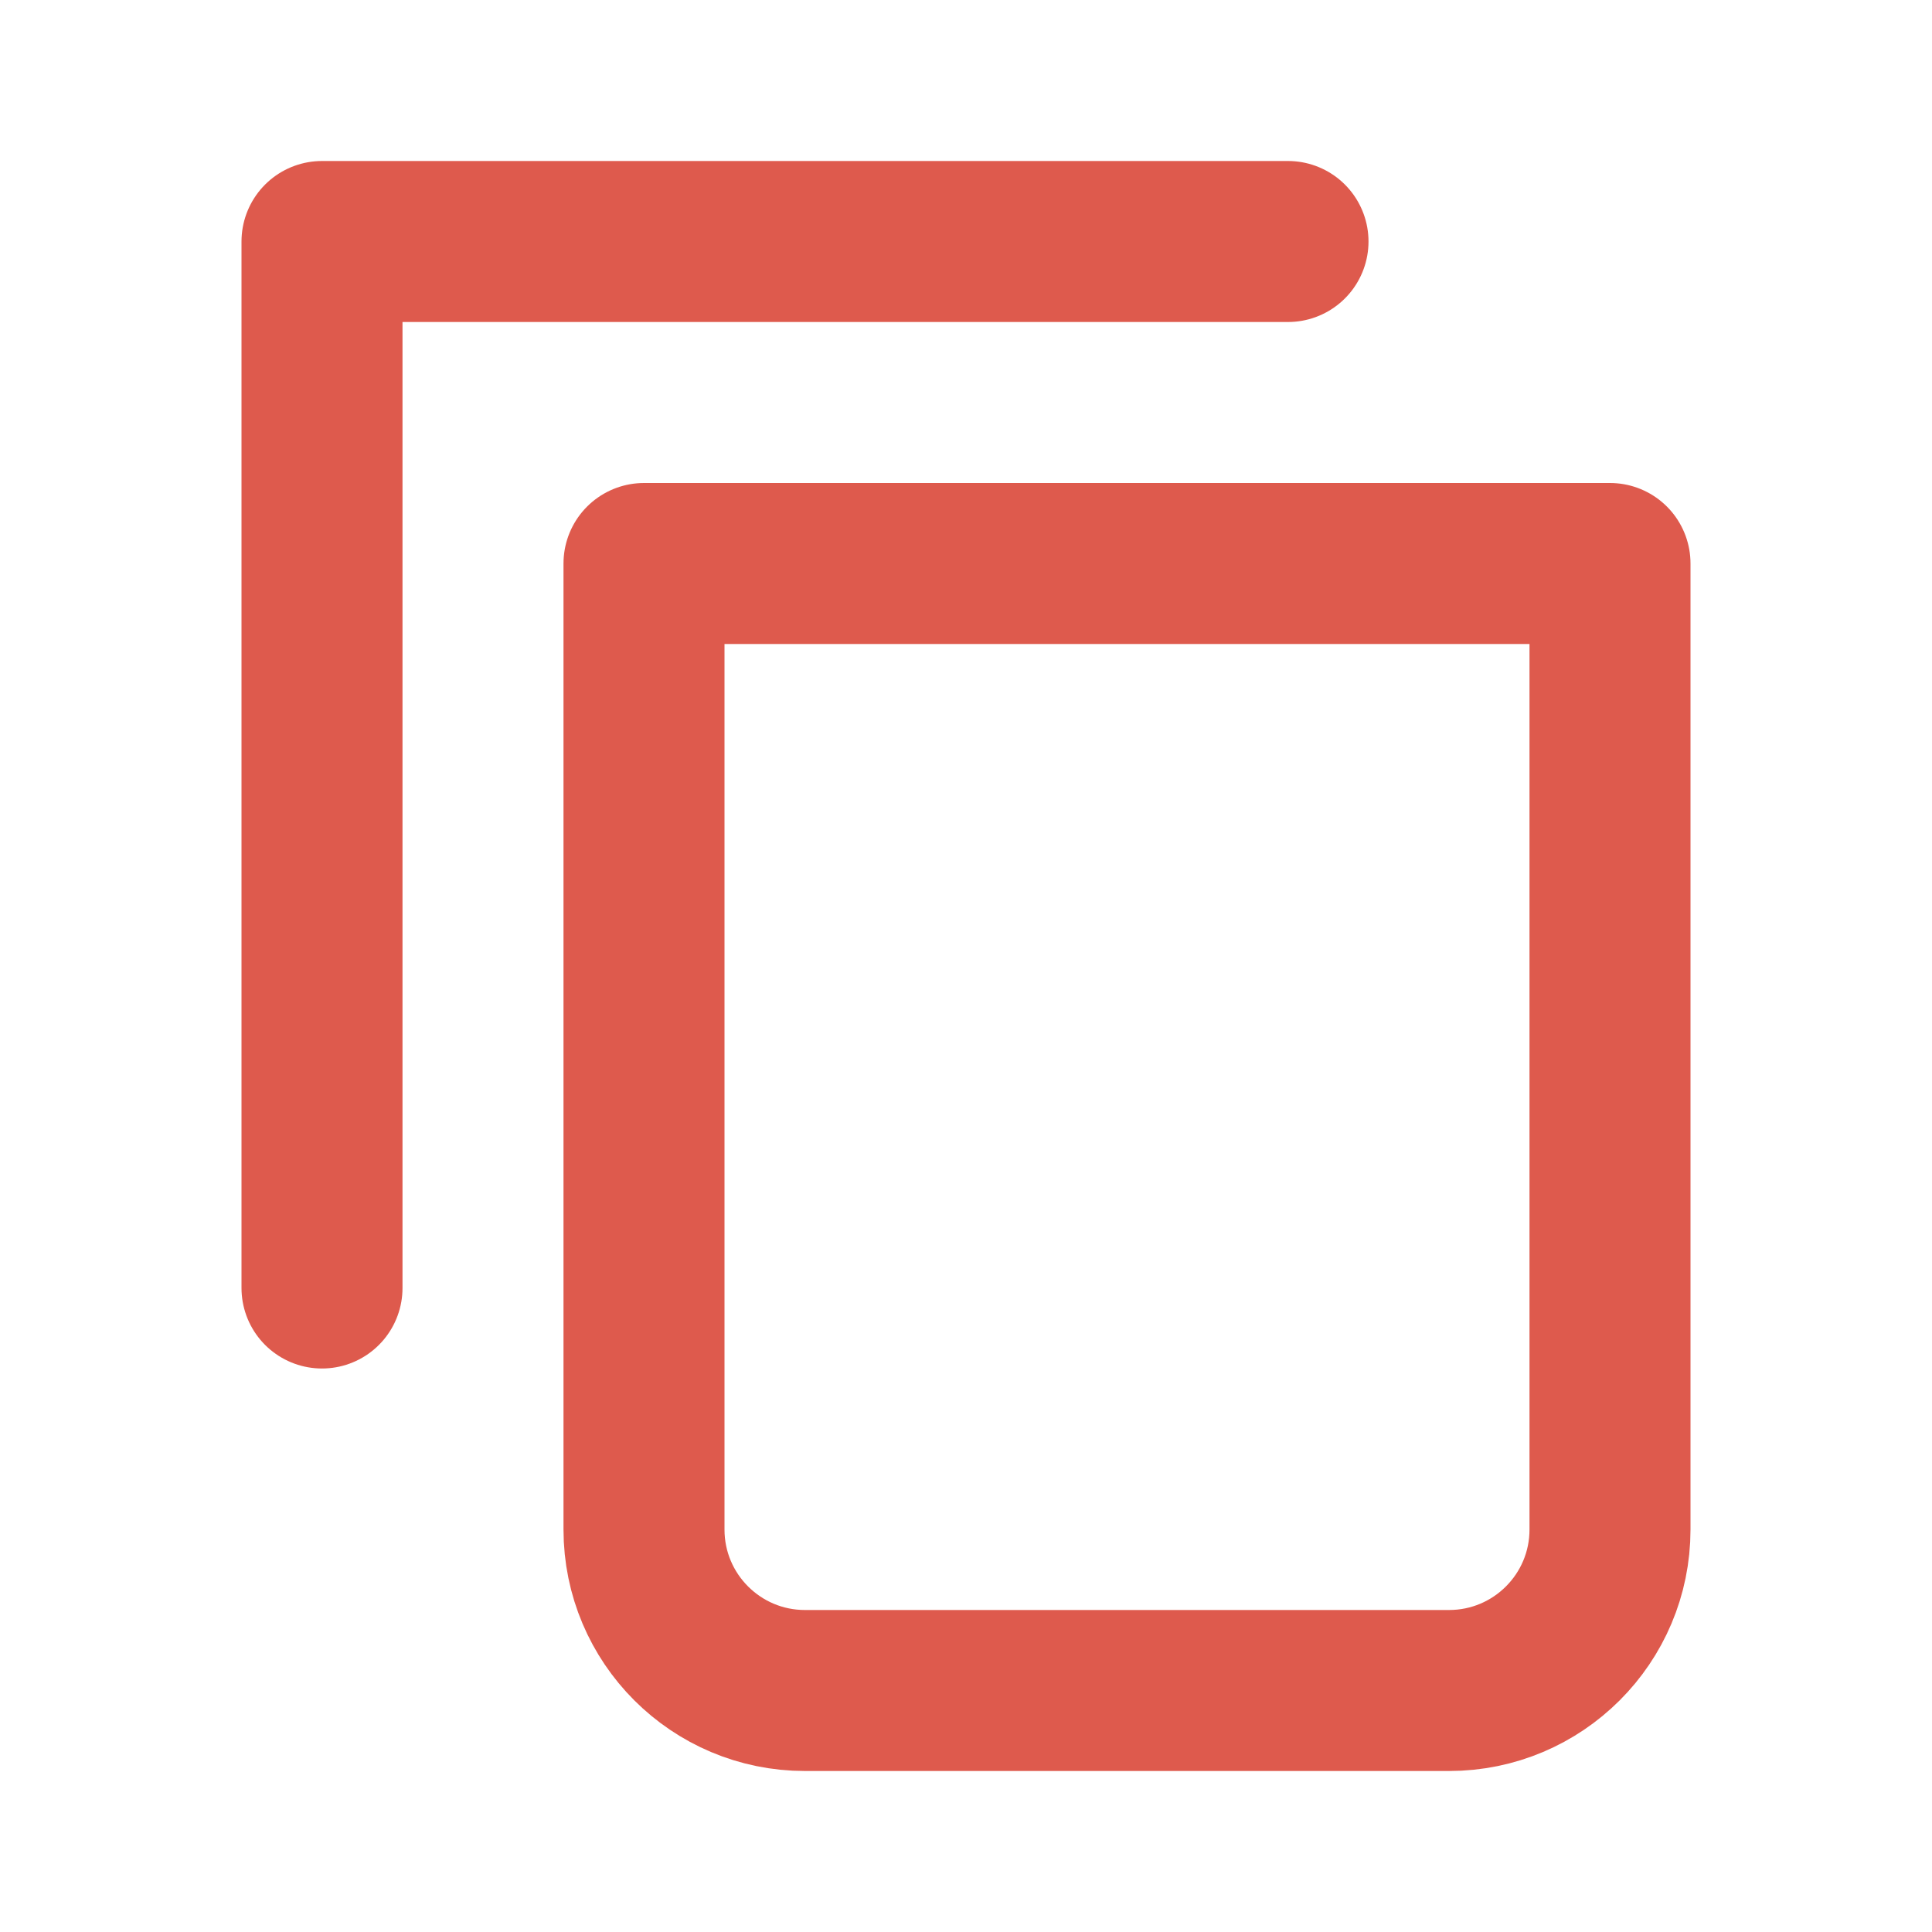
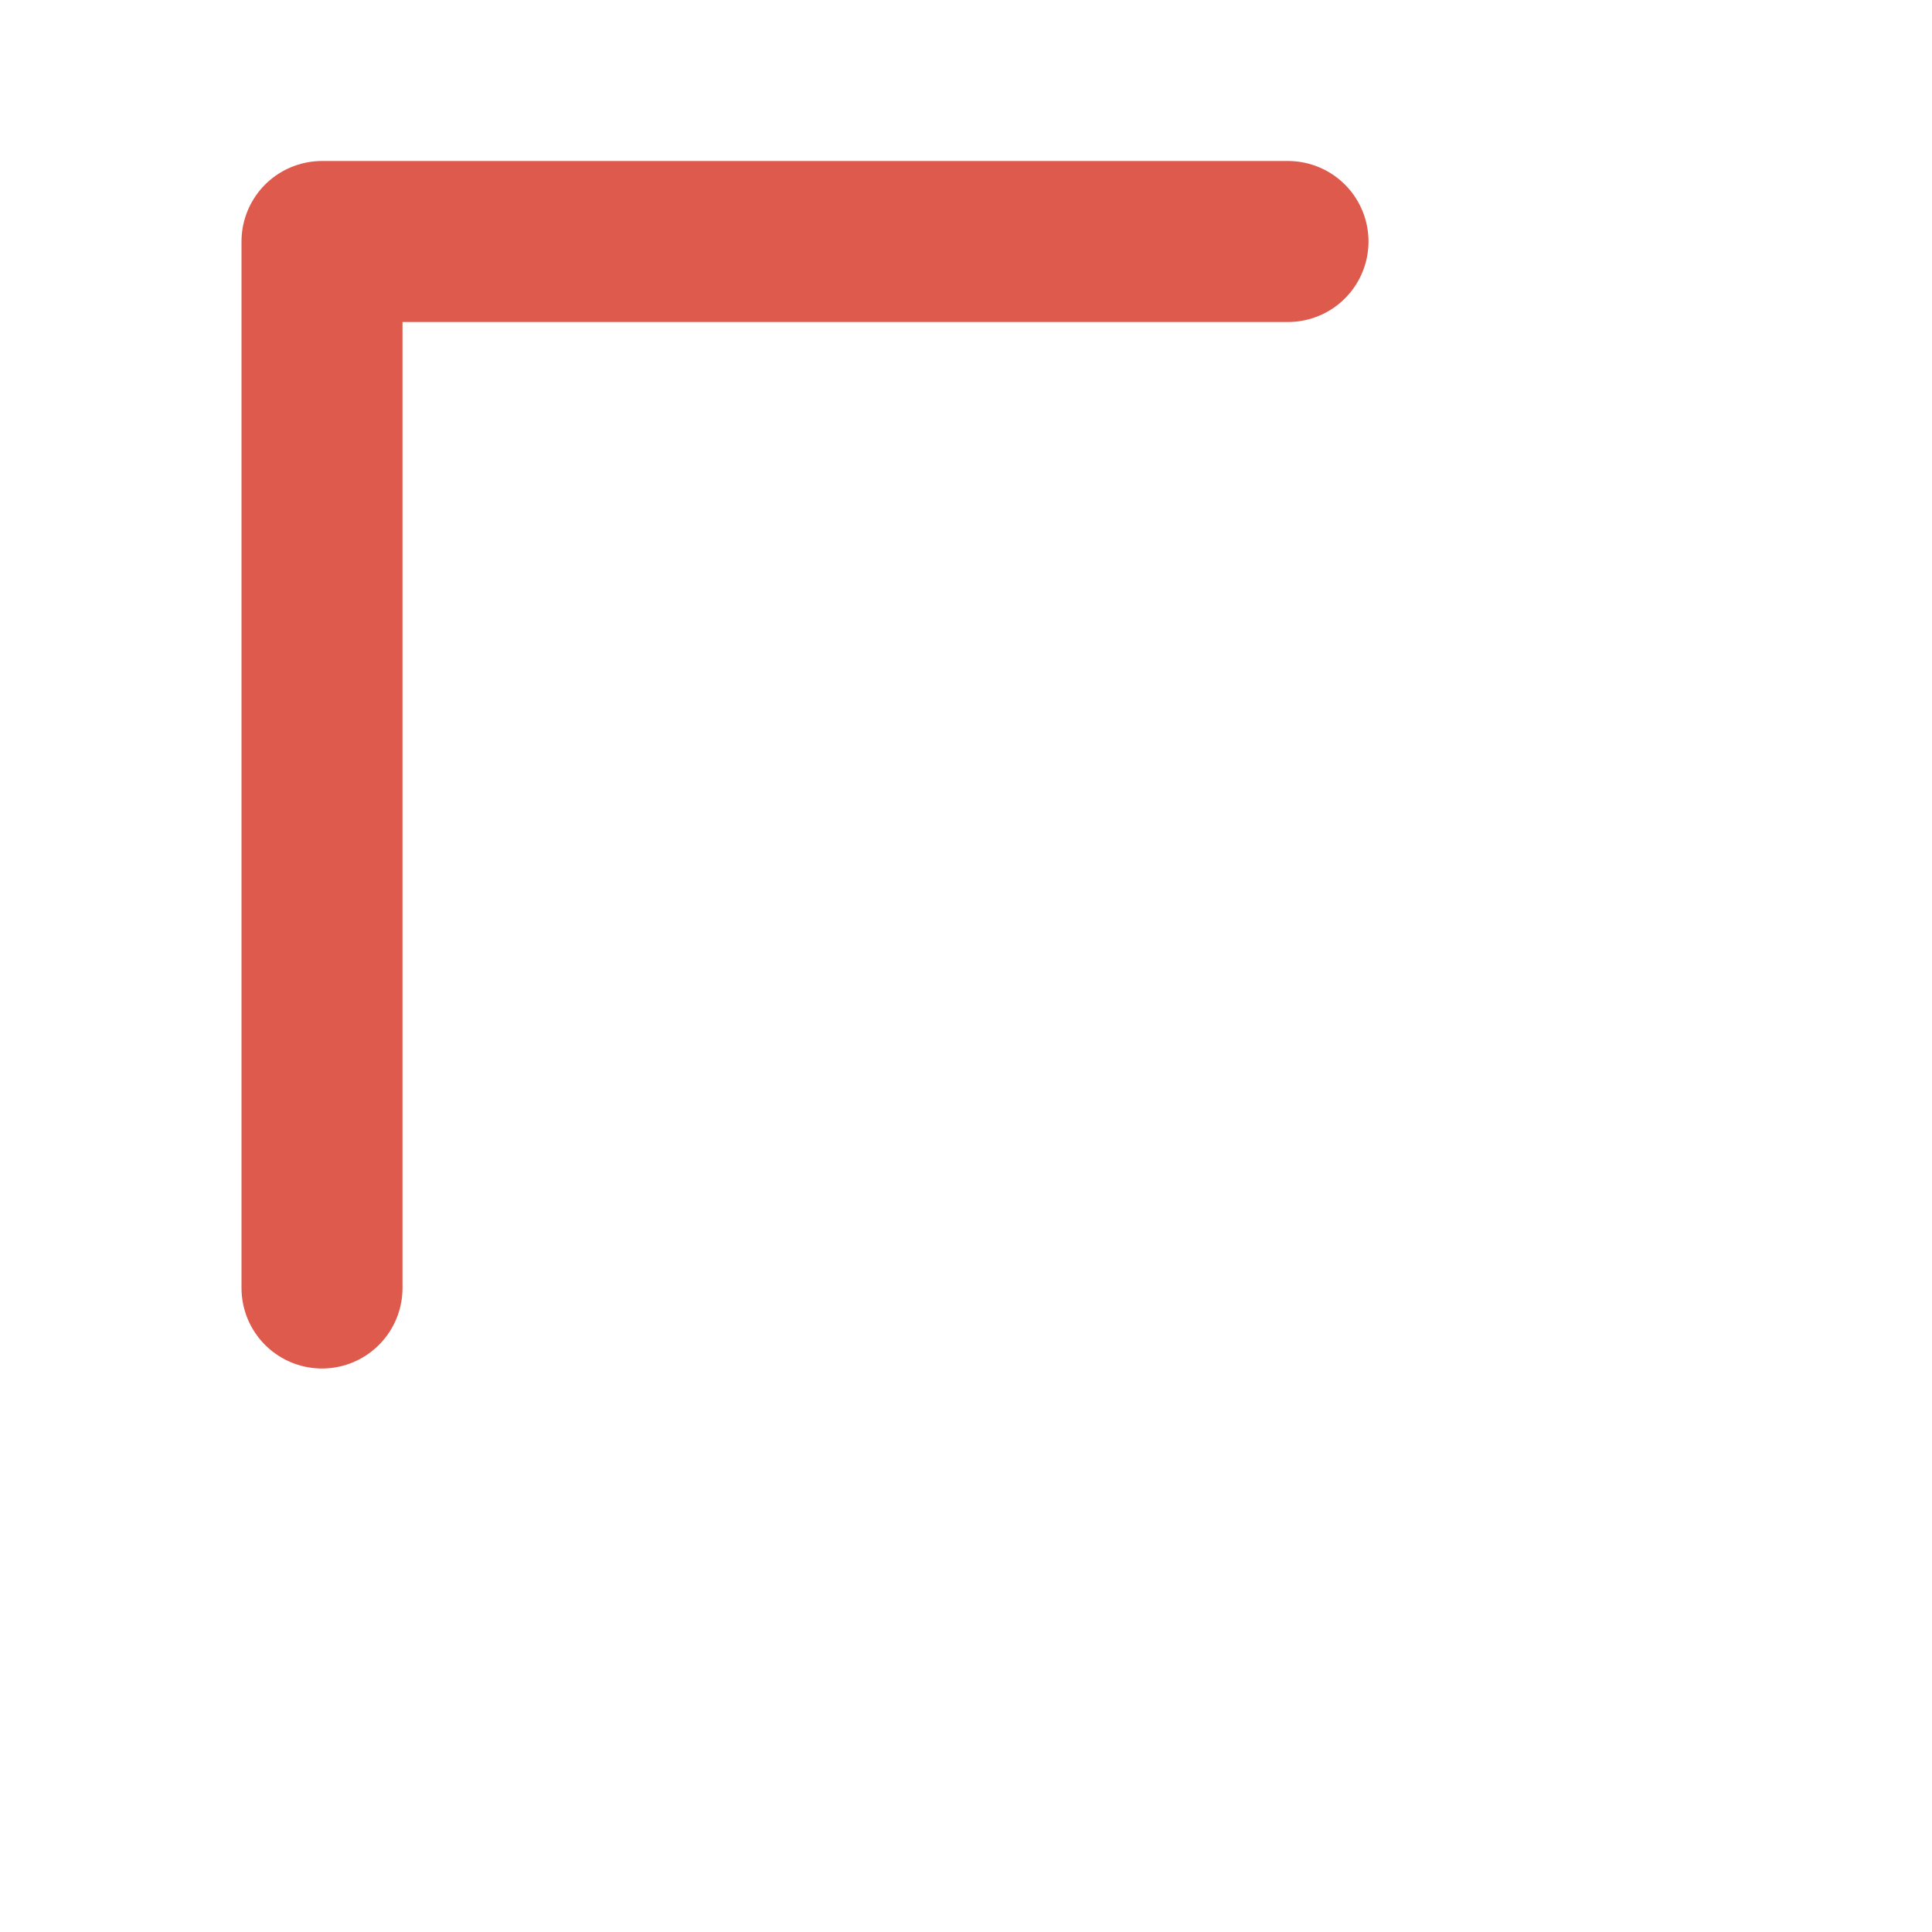
<svg xmlns="http://www.w3.org/2000/svg" width="24" height="24" viewBox="0 0 24 24" fill="none">
  <g clip-path="url(#clip0_83_489)">
    <path d="M16 3H4V16" stroke="#DE5A4D" stroke-width="2" stroke-linecap="round" stroke-linejoin="round" />
-     <path d="M8 7H20V19C20 20.105 19.105 21 18 21H10C8.895 21 8 20.105 8 19V7Z" stroke="#DE5A4D" stroke-width="2" stroke-linecap="round" stroke-linejoin="round" />
  </g>
  <defs>
    <clipPath id="clip0_83_489">
      <rect width="24" height="24" fill="white" />
    </clipPath>
  </defs>
</svg>